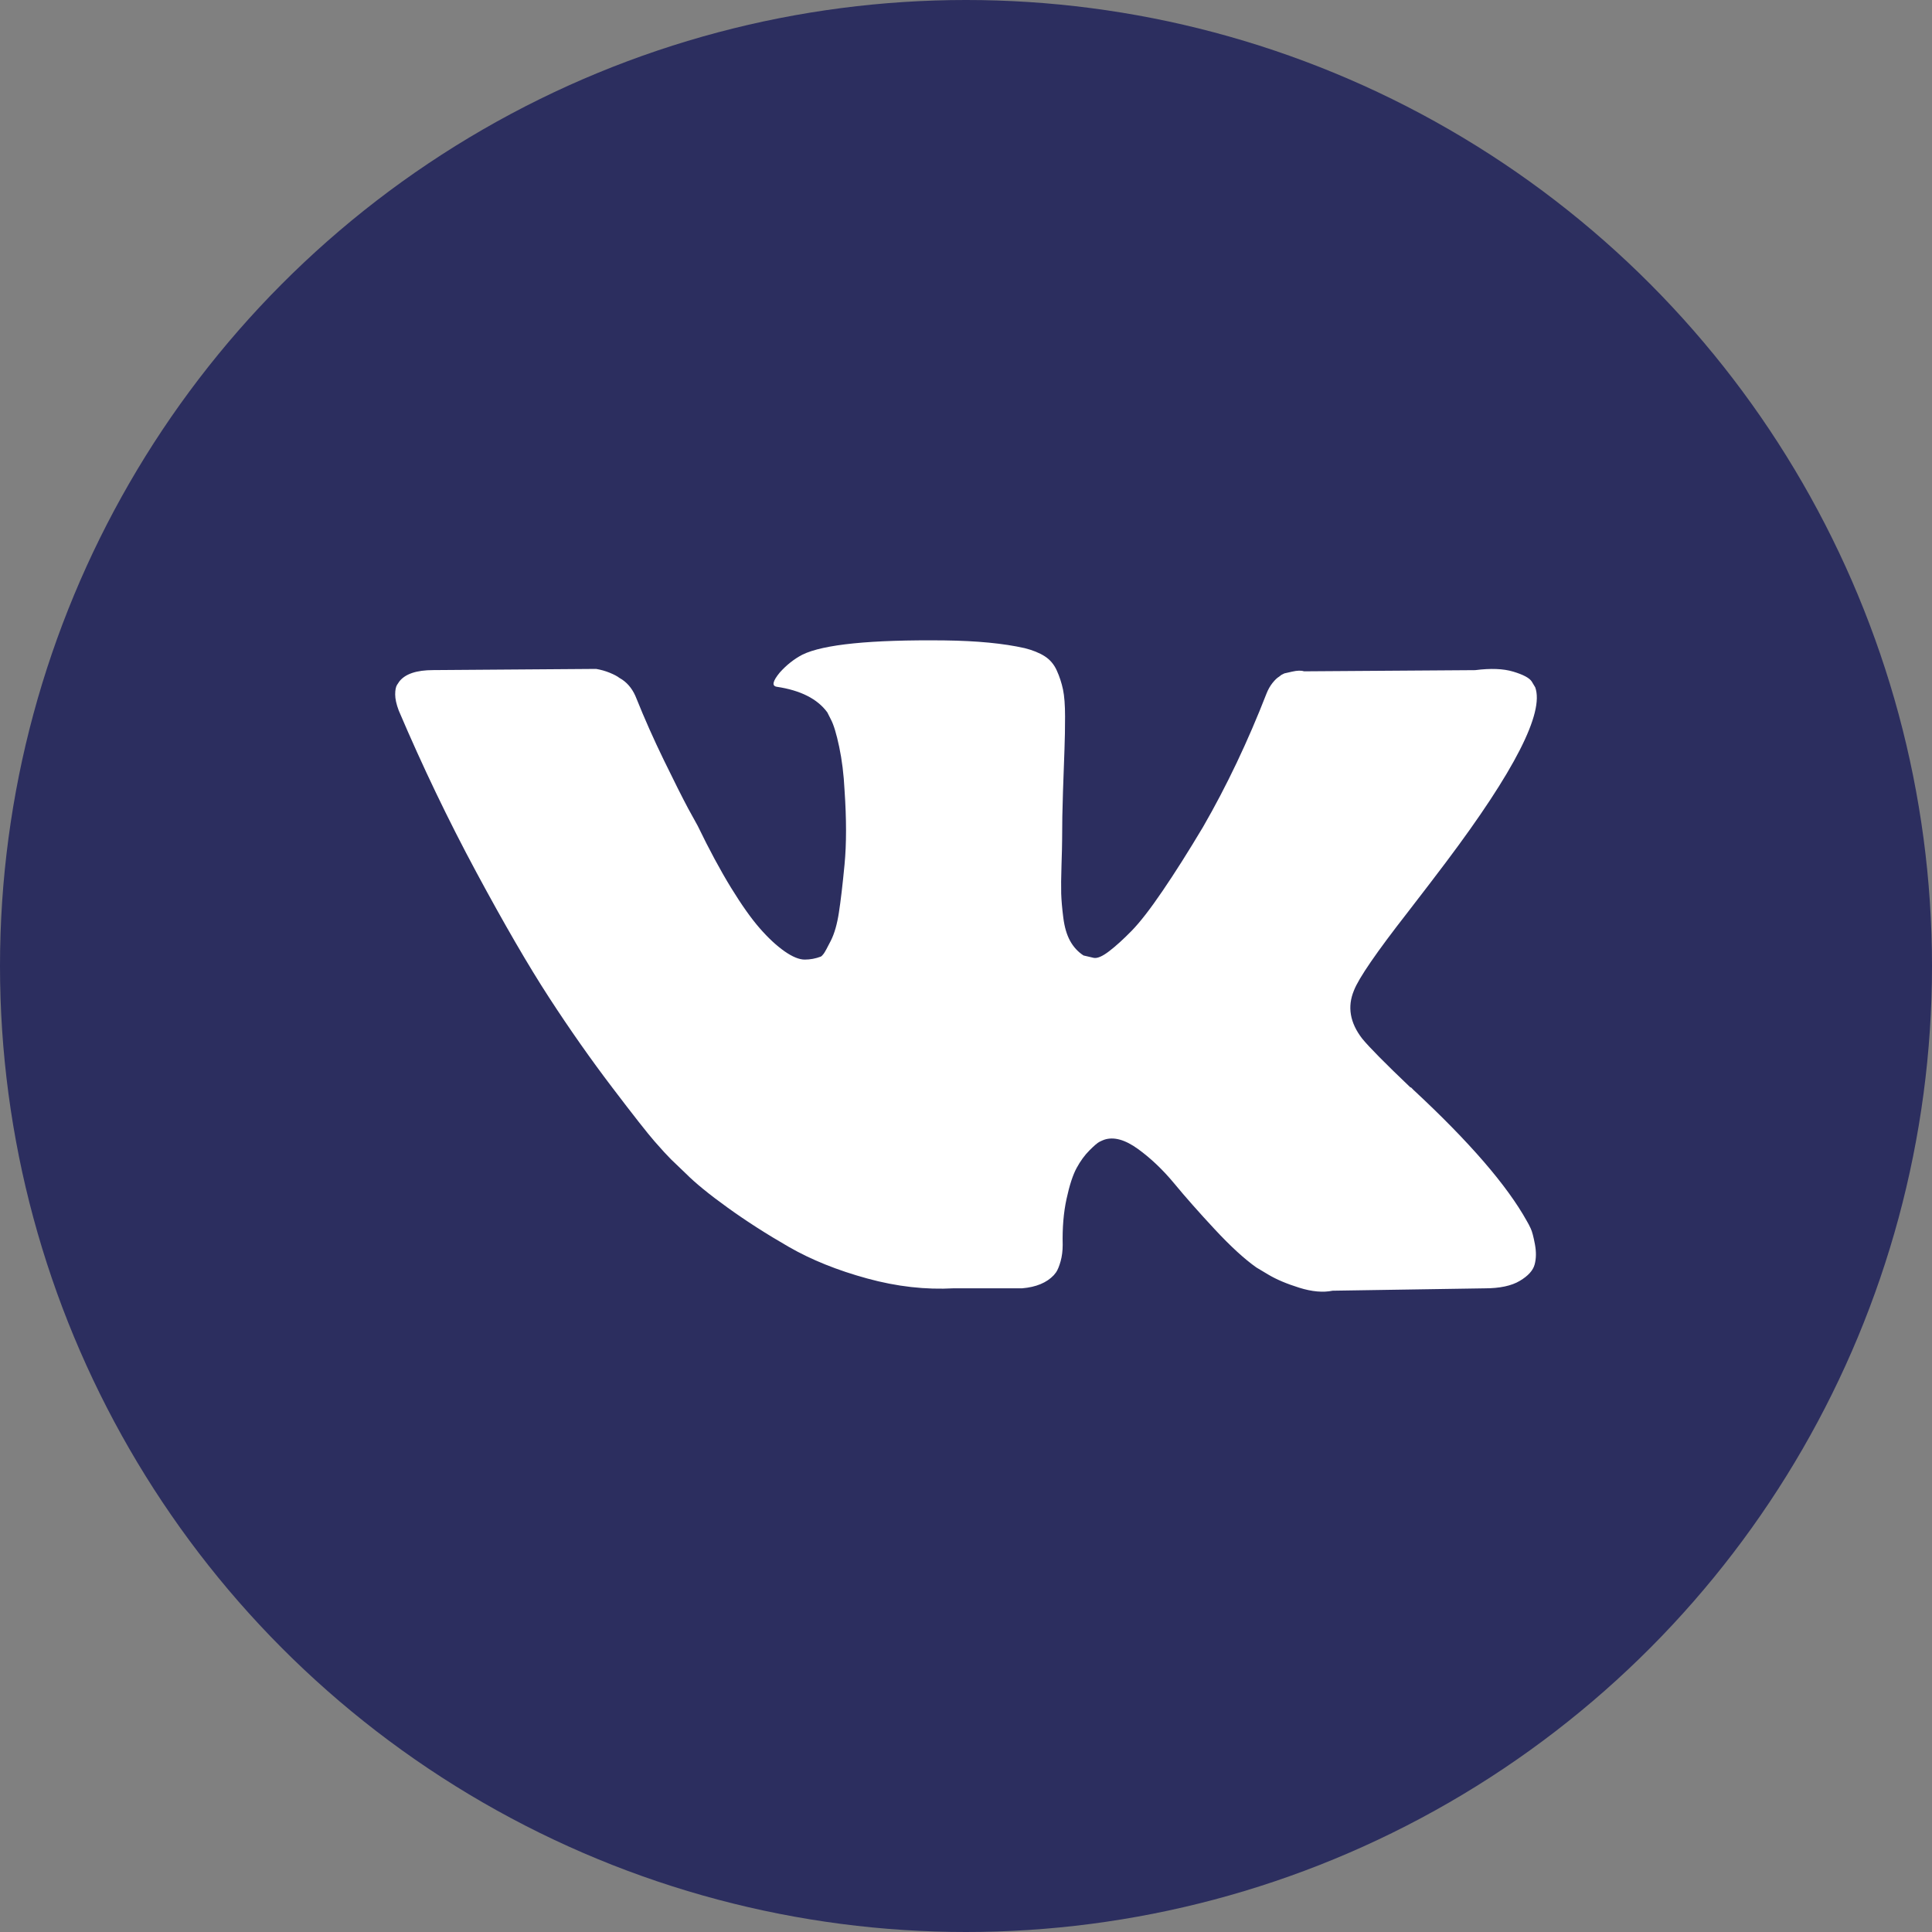
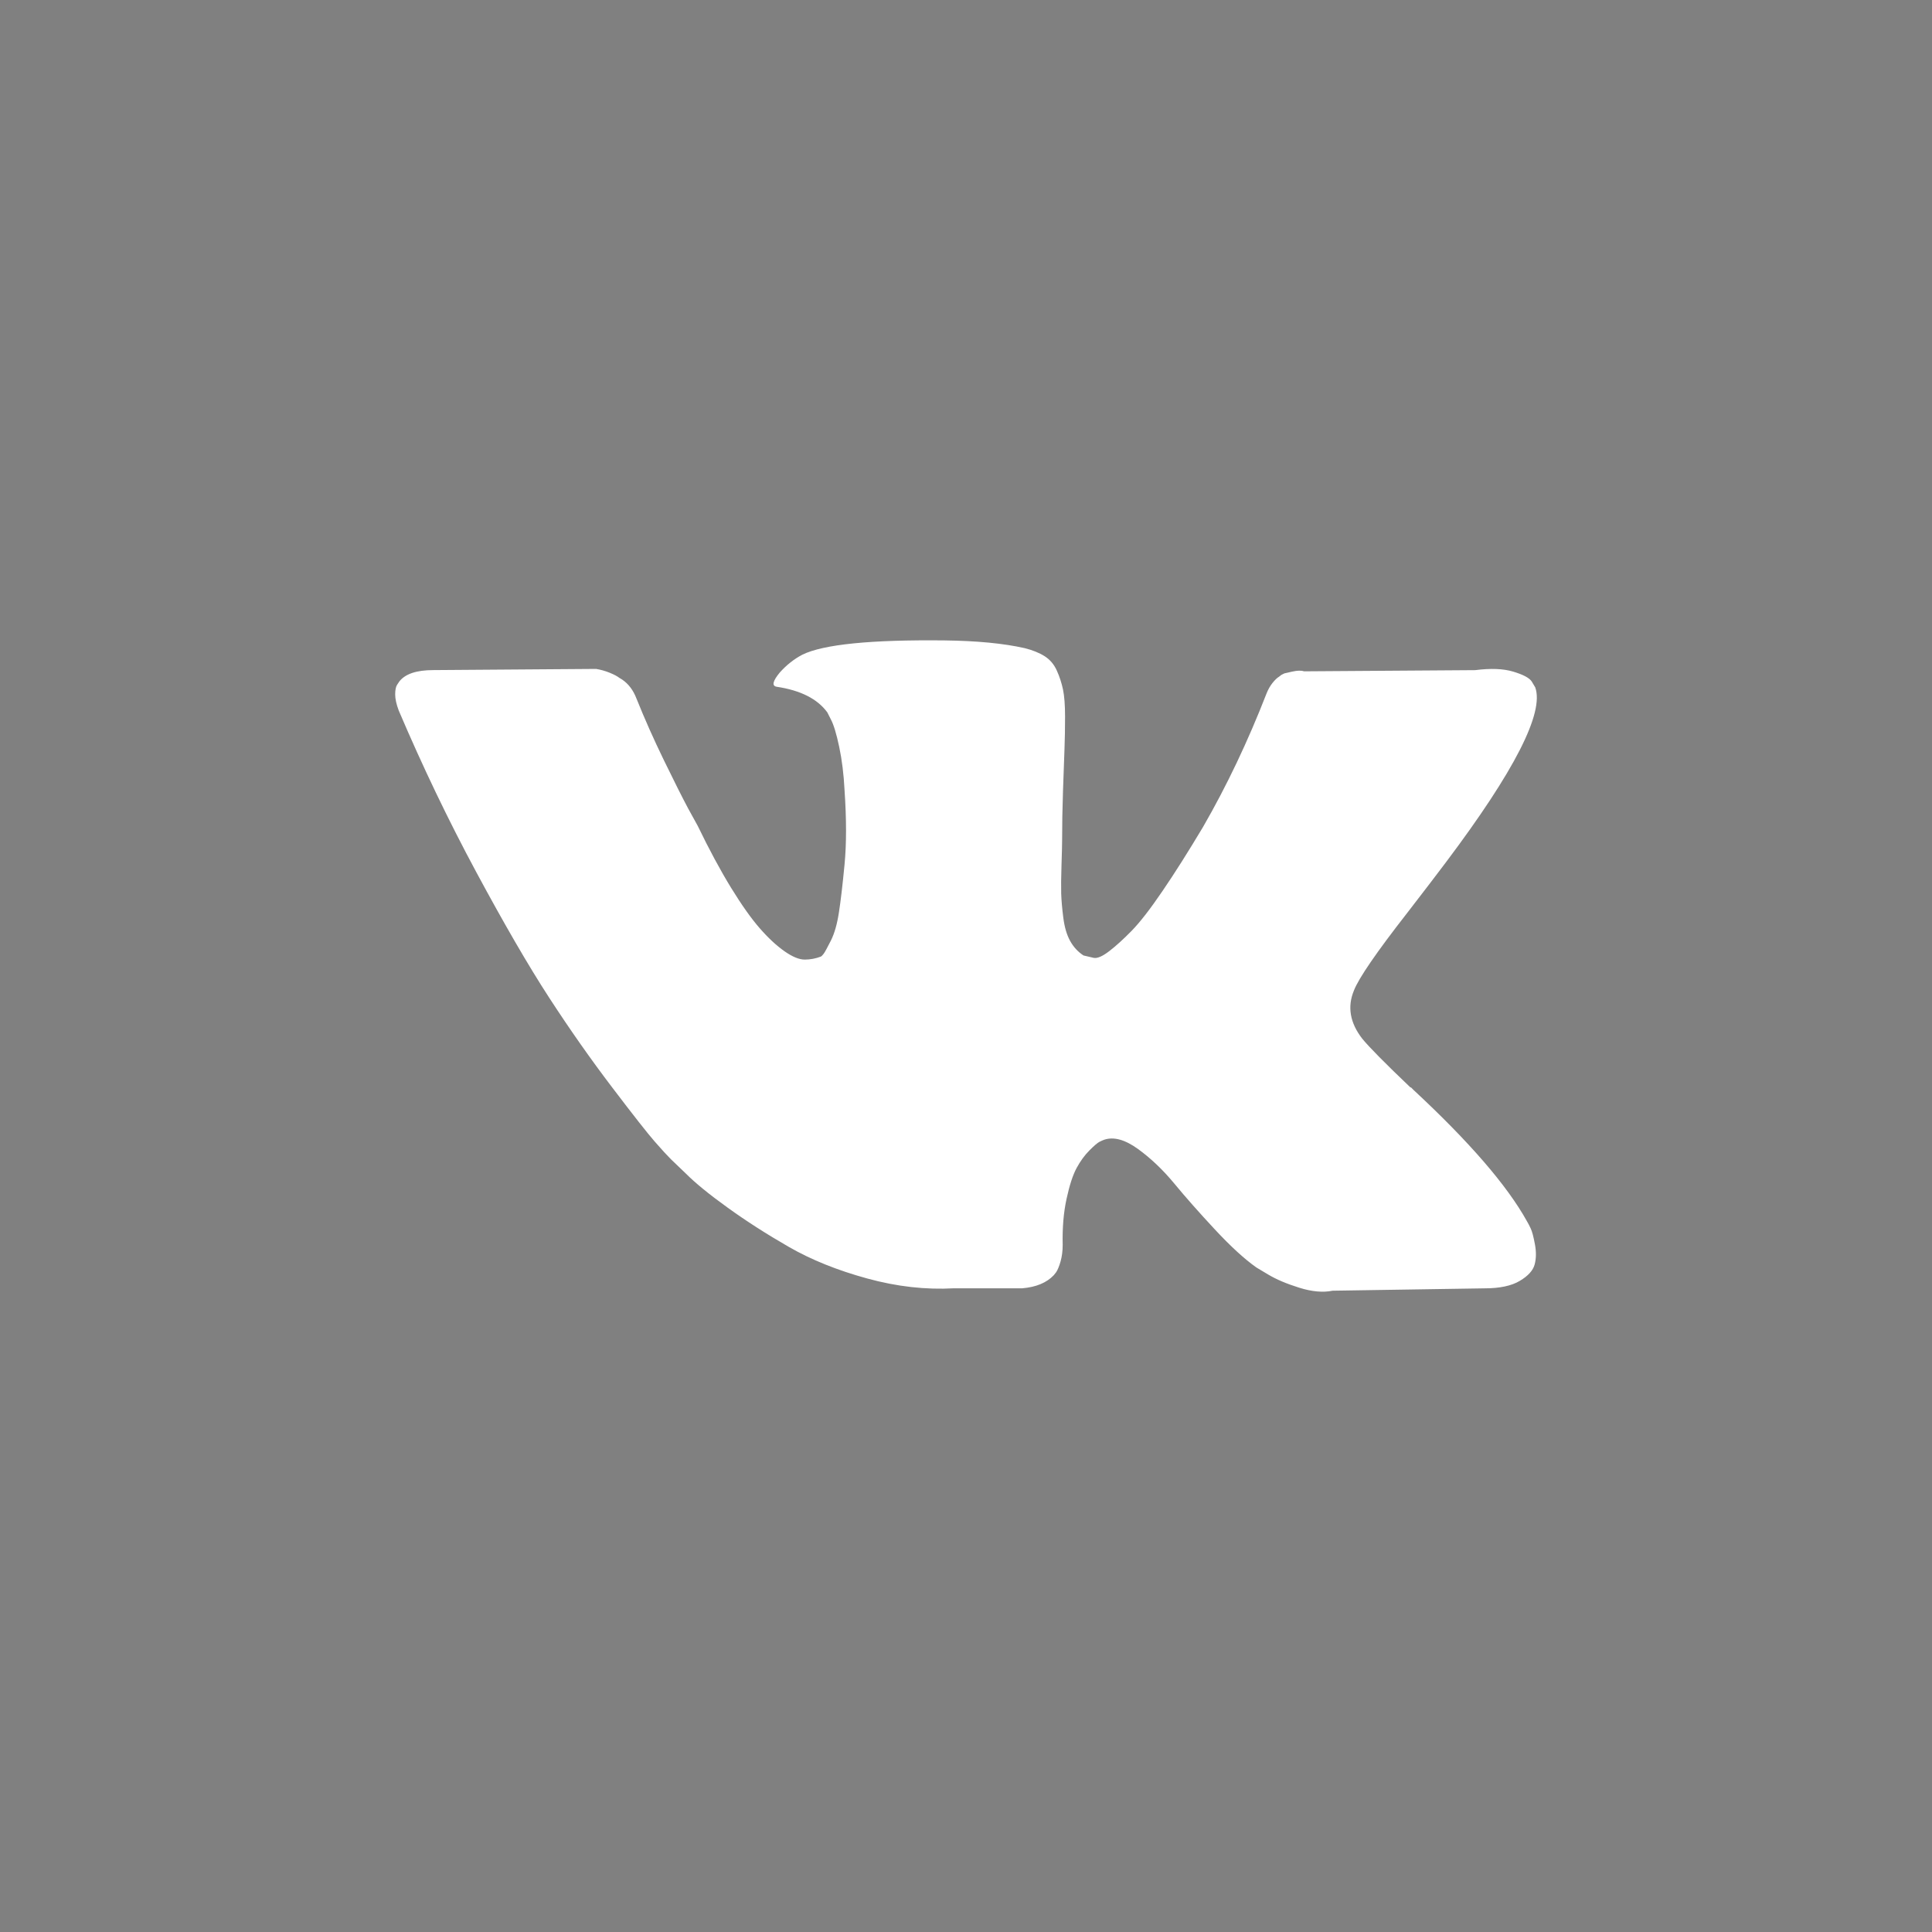
<svg xmlns="http://www.w3.org/2000/svg" width="44" height="44" viewBox="0 0 44 44" fill="none">
  <rect x="0" y="0" width="44" height="44" fill="#808080" stroke="none" />
-   <circle cx="22" cy="22" r="22" fill="#2C2E5F" />
  <g clip-path="url(#clip0_443_496)">
    <path d="M34.862 27.98C34.831 27.912 34.801 27.856 34.774 27.811C34.323 26.998 33.461 26.001 32.188 24.819L32.162 24.792L32.148 24.778L32.135 24.765H32.121C31.543 24.214 31.178 23.844 31.024 23.655C30.744 23.294 30.681 22.928 30.835 22.558C30.943 22.278 31.349 21.687 32.053 20.785C32.423 20.306 32.716 19.923 32.933 19.634C34.494 17.558 35.171 16.232 34.964 15.654L34.883 15.519C34.829 15.438 34.689 15.364 34.463 15.296C34.237 15.228 33.949 15.217 33.597 15.262L29.698 15.289C29.635 15.267 29.545 15.269 29.427 15.296L29.251 15.336L29.183 15.37L29.13 15.411C29.084 15.438 29.035 15.486 28.981 15.553C28.927 15.621 28.882 15.7 28.846 15.79C28.421 16.882 27.939 17.897 27.397 18.836C27.063 19.395 26.756 19.881 26.476 20.291C26.197 20.702 25.962 21.004 25.773 21.198C25.583 21.392 25.412 21.547 25.258 21.665C25.105 21.782 24.987 21.832 24.906 21.814C24.825 21.796 24.748 21.778 24.676 21.76C24.55 21.678 24.448 21.568 24.371 21.428C24.294 21.288 24.243 21.112 24.216 20.9C24.189 20.688 24.173 20.505 24.168 20.352C24.164 20.198 24.166 19.982 24.175 19.702C24.184 19.422 24.189 19.233 24.189 19.133C24.189 18.79 24.195 18.418 24.209 18.017C24.223 17.615 24.233 17.297 24.243 17.062C24.252 16.828 24.256 16.579 24.256 16.318C24.256 16.056 24.24 15.851 24.209 15.702C24.177 15.553 24.13 15.407 24.067 15.269C24.004 15.129 23.911 15.021 23.79 14.944C23.668 14.867 23.516 14.806 23.336 14.761C22.858 14.653 22.249 14.594 21.508 14.585C19.83 14.567 18.751 14.675 18.273 14.91C18.084 15.009 17.912 15.145 17.759 15.316C17.596 15.514 17.573 15.623 17.691 15.641C18.232 15.722 18.616 15.916 18.841 16.223L18.923 16.385C18.986 16.503 19.049 16.71 19.112 17.008C19.175 17.306 19.216 17.635 19.234 17.996C19.279 18.655 19.279 19.219 19.234 19.688C19.189 20.158 19.146 20.523 19.105 20.785C19.065 21.047 19.004 21.259 18.923 21.421C18.841 21.583 18.787 21.683 18.76 21.719C18.733 21.755 18.711 21.777 18.693 21.786C18.576 21.831 18.452 21.854 18.327 21.854C18.201 21.854 18.047 21.791 17.867 21.665C17.686 21.538 17.499 21.365 17.305 21.143C17.111 20.922 16.892 20.613 16.648 20.216C16.405 19.819 16.152 19.35 15.89 18.808L15.674 18.416C15.539 18.163 15.354 17.795 15.119 17.312C14.884 16.829 14.677 16.362 14.496 15.911C14.424 15.722 14.316 15.577 14.171 15.478L14.104 15.437C14.059 15.401 13.986 15.363 13.887 15.322C13.787 15.281 13.682 15.252 13.576 15.234L9.867 15.261C9.488 15.261 9.23 15.347 9.095 15.519L9.041 15.6C9.014 15.645 9 15.717 9 15.816C9 15.916 9.027 16.038 9.081 16.182C9.623 17.454 10.212 18.682 10.848 19.864C11.484 21.046 12.037 21.999 12.506 22.72C12.975 23.442 13.454 24.124 13.941 24.764C14.428 25.405 14.751 25.816 14.909 25.996C15.067 26.177 15.191 26.312 15.281 26.402L15.62 26.727C15.836 26.944 16.154 27.203 16.574 27.505C16.994 27.808 17.458 28.106 17.968 28.399C18.478 28.692 19.072 28.931 19.748 29.116C20.425 29.302 21.084 29.376 21.725 29.34H23.282C23.598 29.313 23.837 29.213 23.999 29.042L24.053 28.974C24.089 28.92 24.123 28.837 24.155 28.724C24.186 28.611 24.202 28.487 24.202 28.352C24.193 27.964 24.222 27.614 24.29 27.303C24.357 26.992 24.434 26.757 24.52 26.599C24.606 26.441 24.703 26.308 24.811 26.2C24.919 26.091 24.996 26.026 25.042 26.003C25.087 25.981 25.122 25.965 25.149 25.956C25.366 25.884 25.621 25.954 25.915 26.166C26.208 26.378 26.483 26.64 26.741 26.951C26.998 27.263 27.307 27.612 27.668 28C28.029 28.388 28.345 28.677 28.615 28.867L28.886 29.029C29.067 29.137 29.301 29.237 29.59 29.327C29.878 29.417 30.131 29.44 30.348 29.395L33.813 29.341C34.156 29.341 34.423 29.284 34.612 29.171C34.802 29.058 34.914 28.934 34.95 28.799C34.987 28.664 34.989 28.51 34.957 28.338C34.925 28.167 34.894 28.048 34.862 27.98Z" fill="white" />
  </g>
  <defs>
    <clipPath id="clip0_443_496">
      <rect width="26" height="26" fill="white" transform="translate(9 9)" />
    </clipPath>
  </defs>
</svg>